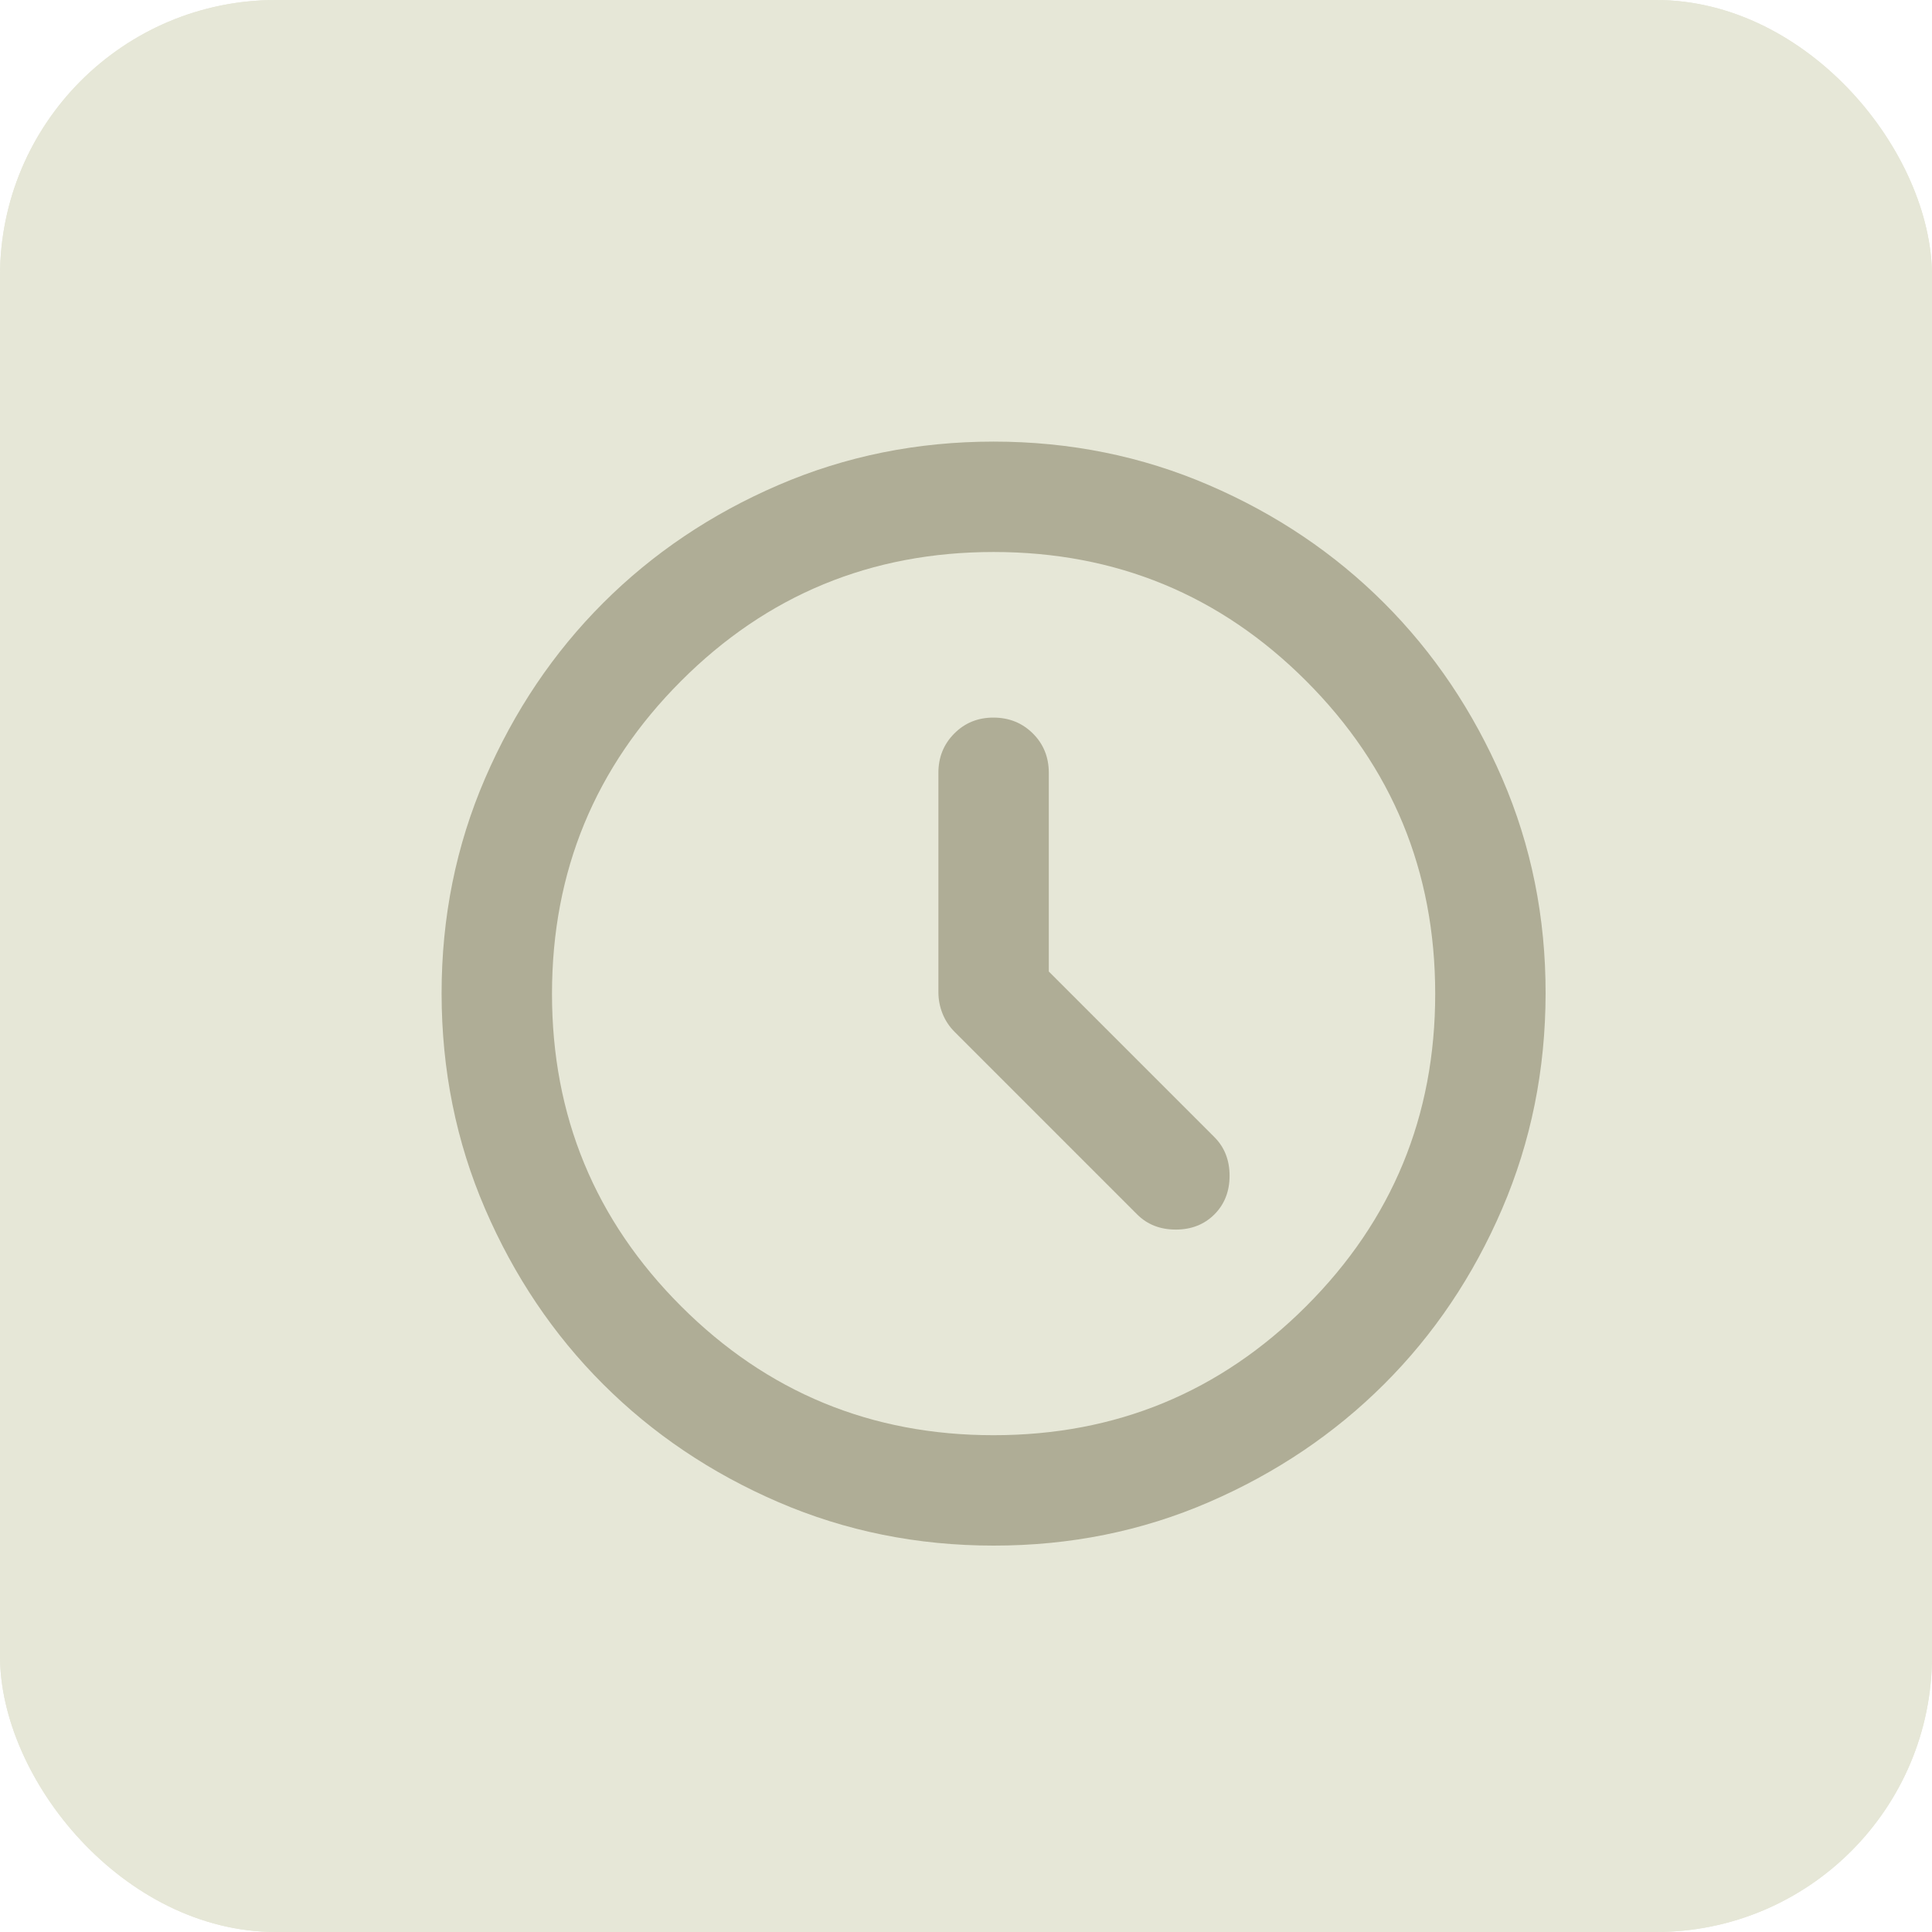
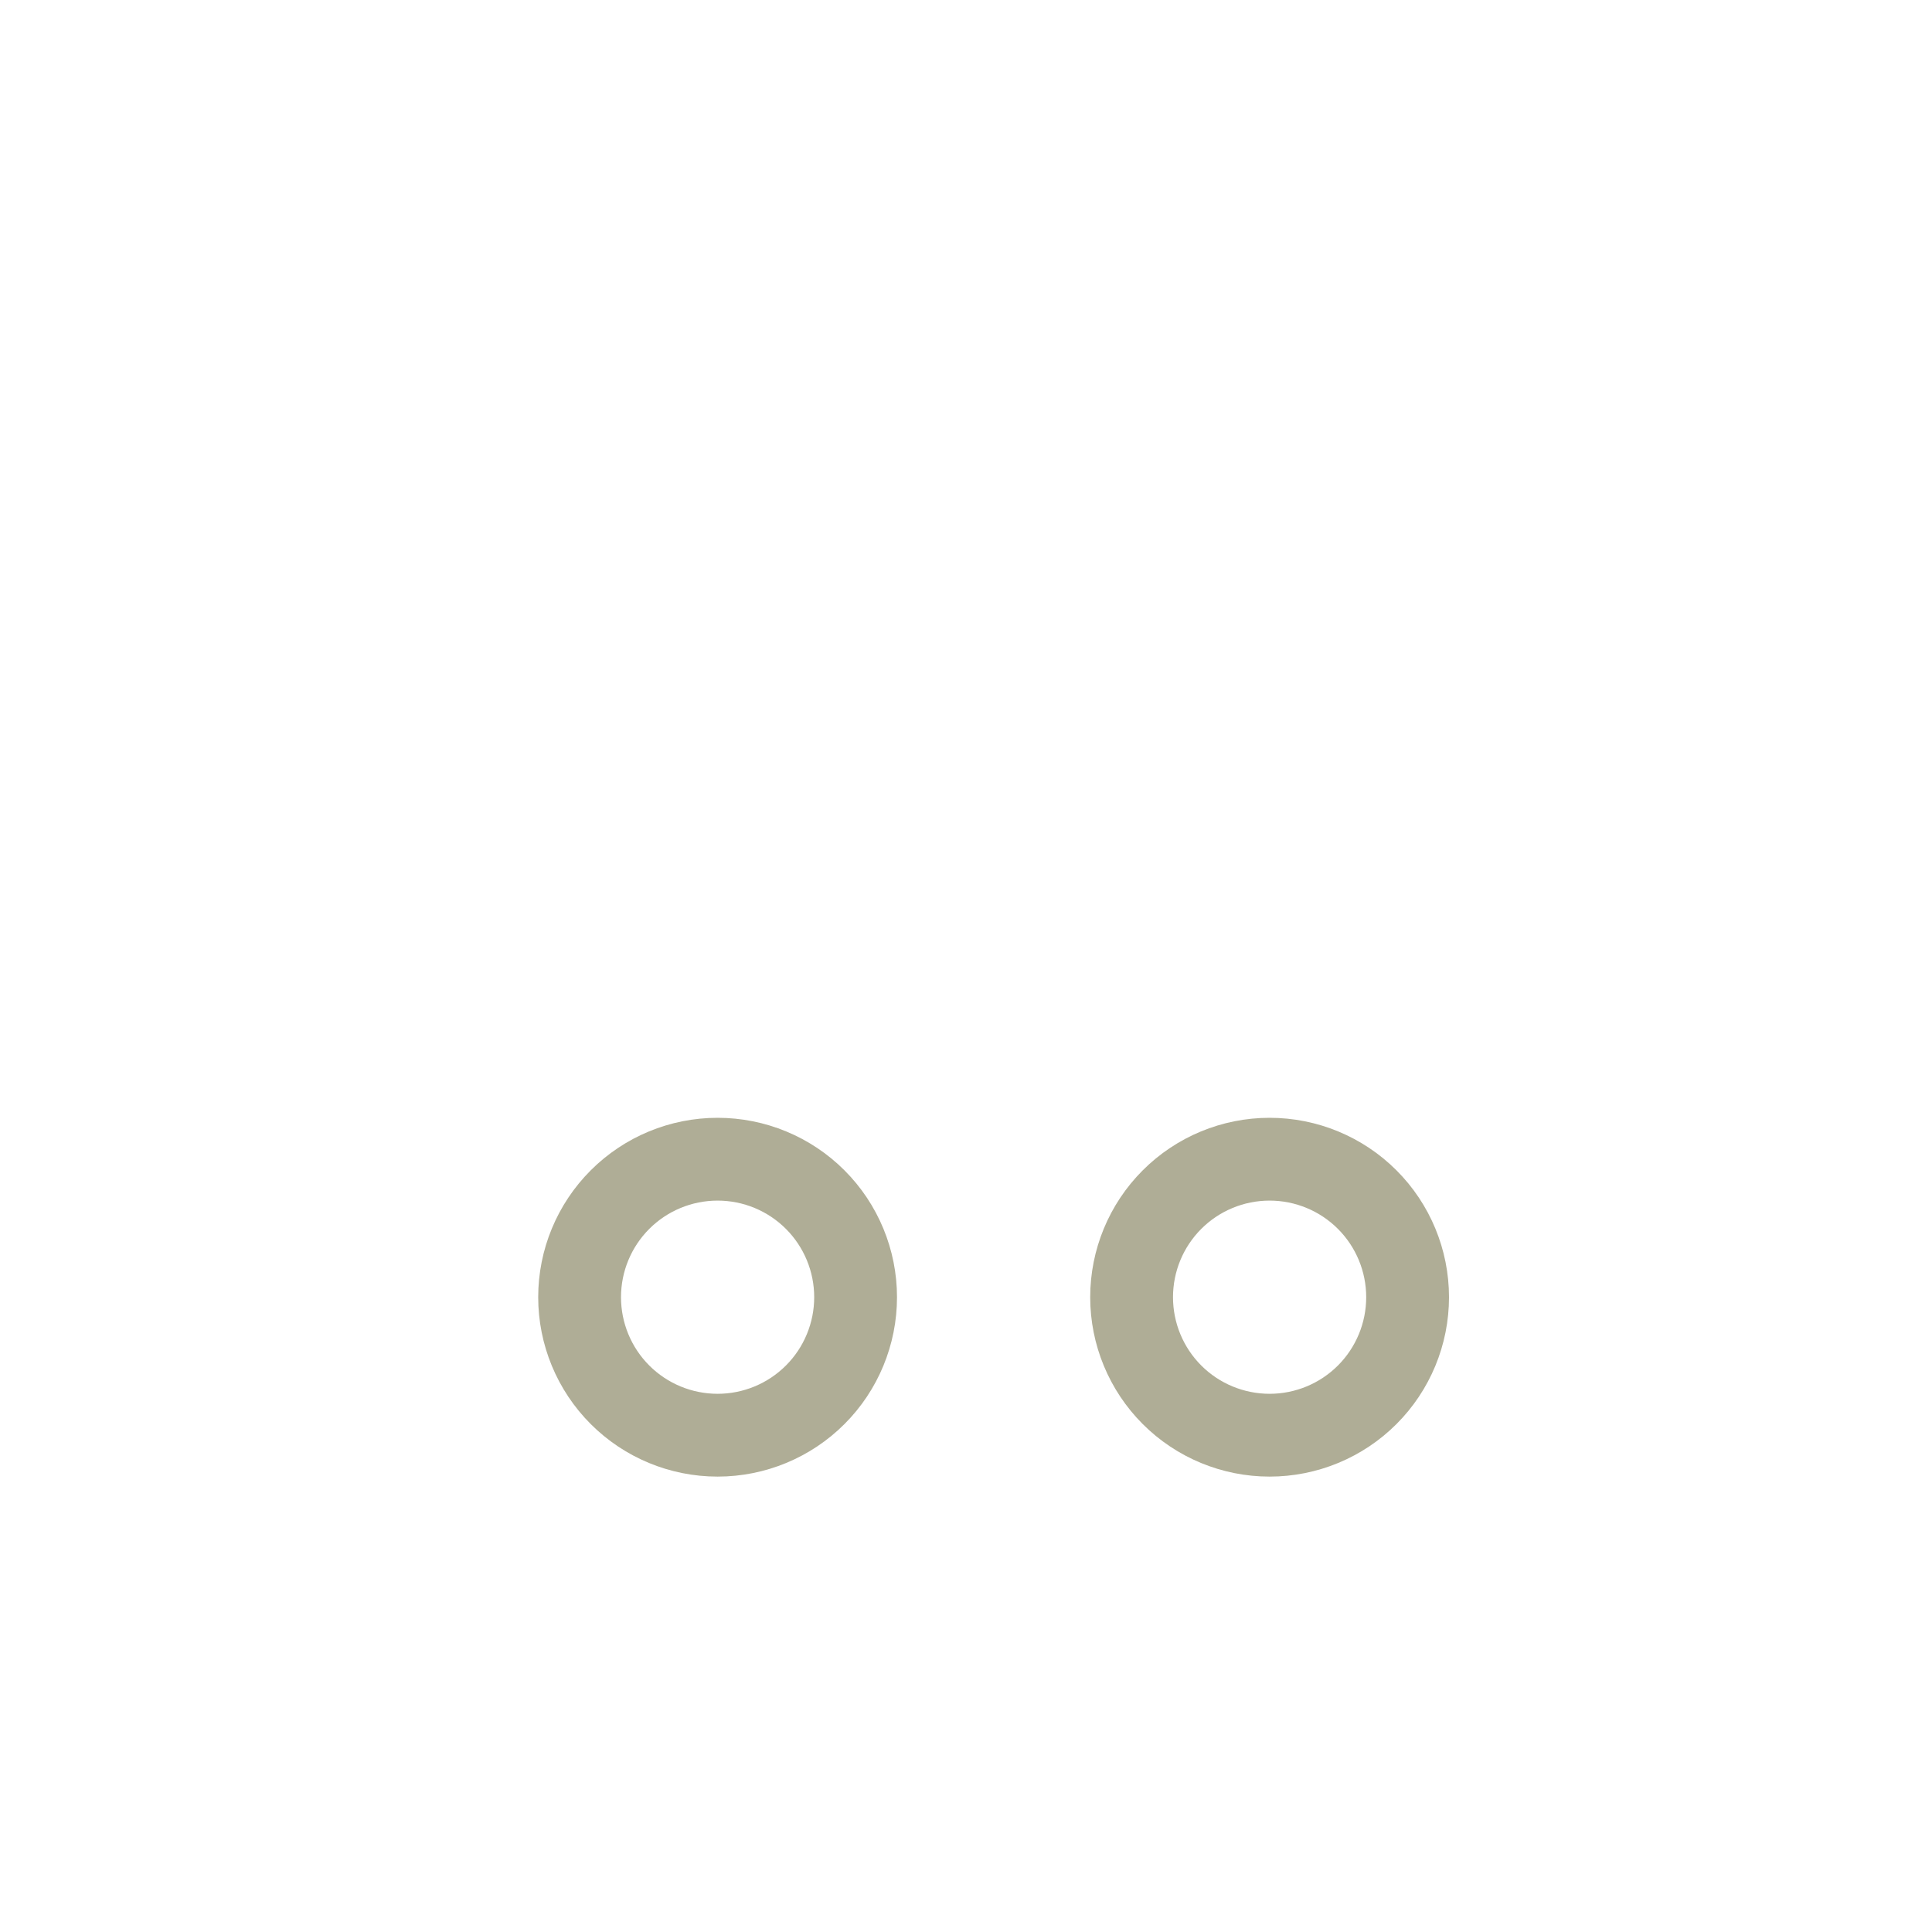
<svg xmlns="http://www.w3.org/2000/svg" width="35" height="35" viewBox="0 0 35 35" fill="none">
-   <rect width="35" height="35" rx="5" fill="#E6E7D7" />
  <path d="M25.5 23.5C25.5 24.163 25.237 24.799 24.768 25.268C24.299 25.737 23.663 26 23 26C22.337 26 21.701 25.737 21.232 25.268C20.763 24.799 20.5 24.163 20.5 23.5C20.5 22.837 20.763 22.201 21.232 21.732C21.701 21.263 22.337 21 23 21C23.663 21 24.299 21.263 24.768 21.732C25.237 22.201 25.5 22.837 25.5 23.5ZM15.5 23.5C15.5 24.163 15.237 24.799 14.768 25.268C14.299 25.737 13.663 26 13 26C12.337 26 11.701 25.737 11.232 25.268C10.763 24.799 10.5 24.163 10.5 23.5C10.5 22.837 10.763 22.201 11.232 21.732C11.701 21.263 12.337 21 13 21C13.663 21 14.299 21.263 14.768 21.732C15.237 22.201 15.5 22.837 15.5 23.5Z" stroke="#AFAD96" stroke-width="1.5" />
-   <path d="M20.5 23.5H15.5M25.5 23.5H26.263C26.483 23.5 26.593 23.5 26.685 23.488C27.016 23.447 27.324 23.296 27.56 23.061C27.796 22.825 27.947 22.517 27.988 22.186C28 22.093 28 21.983 28 21.763V19C28 17.276 27.315 15.623 26.096 14.404C24.877 13.185 23.224 12.5 21.5 12.5M8 10H18C19.414 10 20.121 10 20.56 10.44C21 10.878 21 11.585 21 13V21.5M8 18.75V21C8 21.935 8 22.402 8.201 22.75C8.333 22.978 8.522 23.167 8.75 23.299C9.098 23.5 9.565 23.5 10.5 23.5M8 13H14M8 16H12" stroke="#AFAD96" stroke-width="1.5" stroke-linecap="round" stroke-linejoin="round" />
-   <rect width="35" height="35" rx="5" fill="#E6E7D7" />
-   <path d="M19 17.6V14C19 13.717 18.904 13.479 18.712 13.288C18.52 13.097 18.283 13.001 18 13C17.717 12.999 17.48 13.095 17.288 13.288C17.096 13.481 17 13.718 17 14V17.975C17 18.108 17.025 18.238 17.075 18.363C17.125 18.488 17.2 18.601 17.3 18.7L20.6 22C20.783 22.183 21.017 22.275 21.3 22.275C21.583 22.275 21.817 22.183 22 22C22.183 21.817 22.275 21.583 22.275 21.3C22.275 21.017 22.183 20.783 22 20.6L19 17.6ZM18 28C16.617 28 15.317 27.737 14.1 27.212C12.883 26.687 11.825 25.974 10.925 25.075C10.025 24.176 9.313 23.117 8.788 21.9C8.263 20.683 8.001 19.383 8 18C7.999 16.617 8.262 15.317 8.788 14.1C9.314 12.883 10.026 11.824 10.925 10.925C11.824 10.026 12.882 9.313 14.1 8.788C15.318 8.263 16.618 8 18 8C19.382 8 20.682 8.263 21.9 8.788C23.118 9.313 24.176 10.026 25.075 10.925C25.974 11.824 26.686 12.883 27.213 14.1C27.74 15.317 28.002 16.617 28 18C27.998 19.383 27.735 20.683 27.212 21.9C26.689 23.117 25.976 24.176 25.075 25.075C24.174 25.974 23.115 26.687 21.9 27.213C20.685 27.739 19.385 28.001 18 28ZM18 26C20.217 26 22.104 25.221 23.663 23.663C25.222 22.105 26.001 20.217 26 18C25.999 15.783 25.22 13.895 23.663 12.337C22.106 10.779 20.218 10 18 10C15.782 10 13.894 10.779 12.337 12.338C10.78 13.897 10.001 15.784 10 18C9.999 20.216 10.779 22.104 12.338 23.663C13.897 25.222 15.785 26.001 18 26Z" fill="#AFAD96" />
</svg>